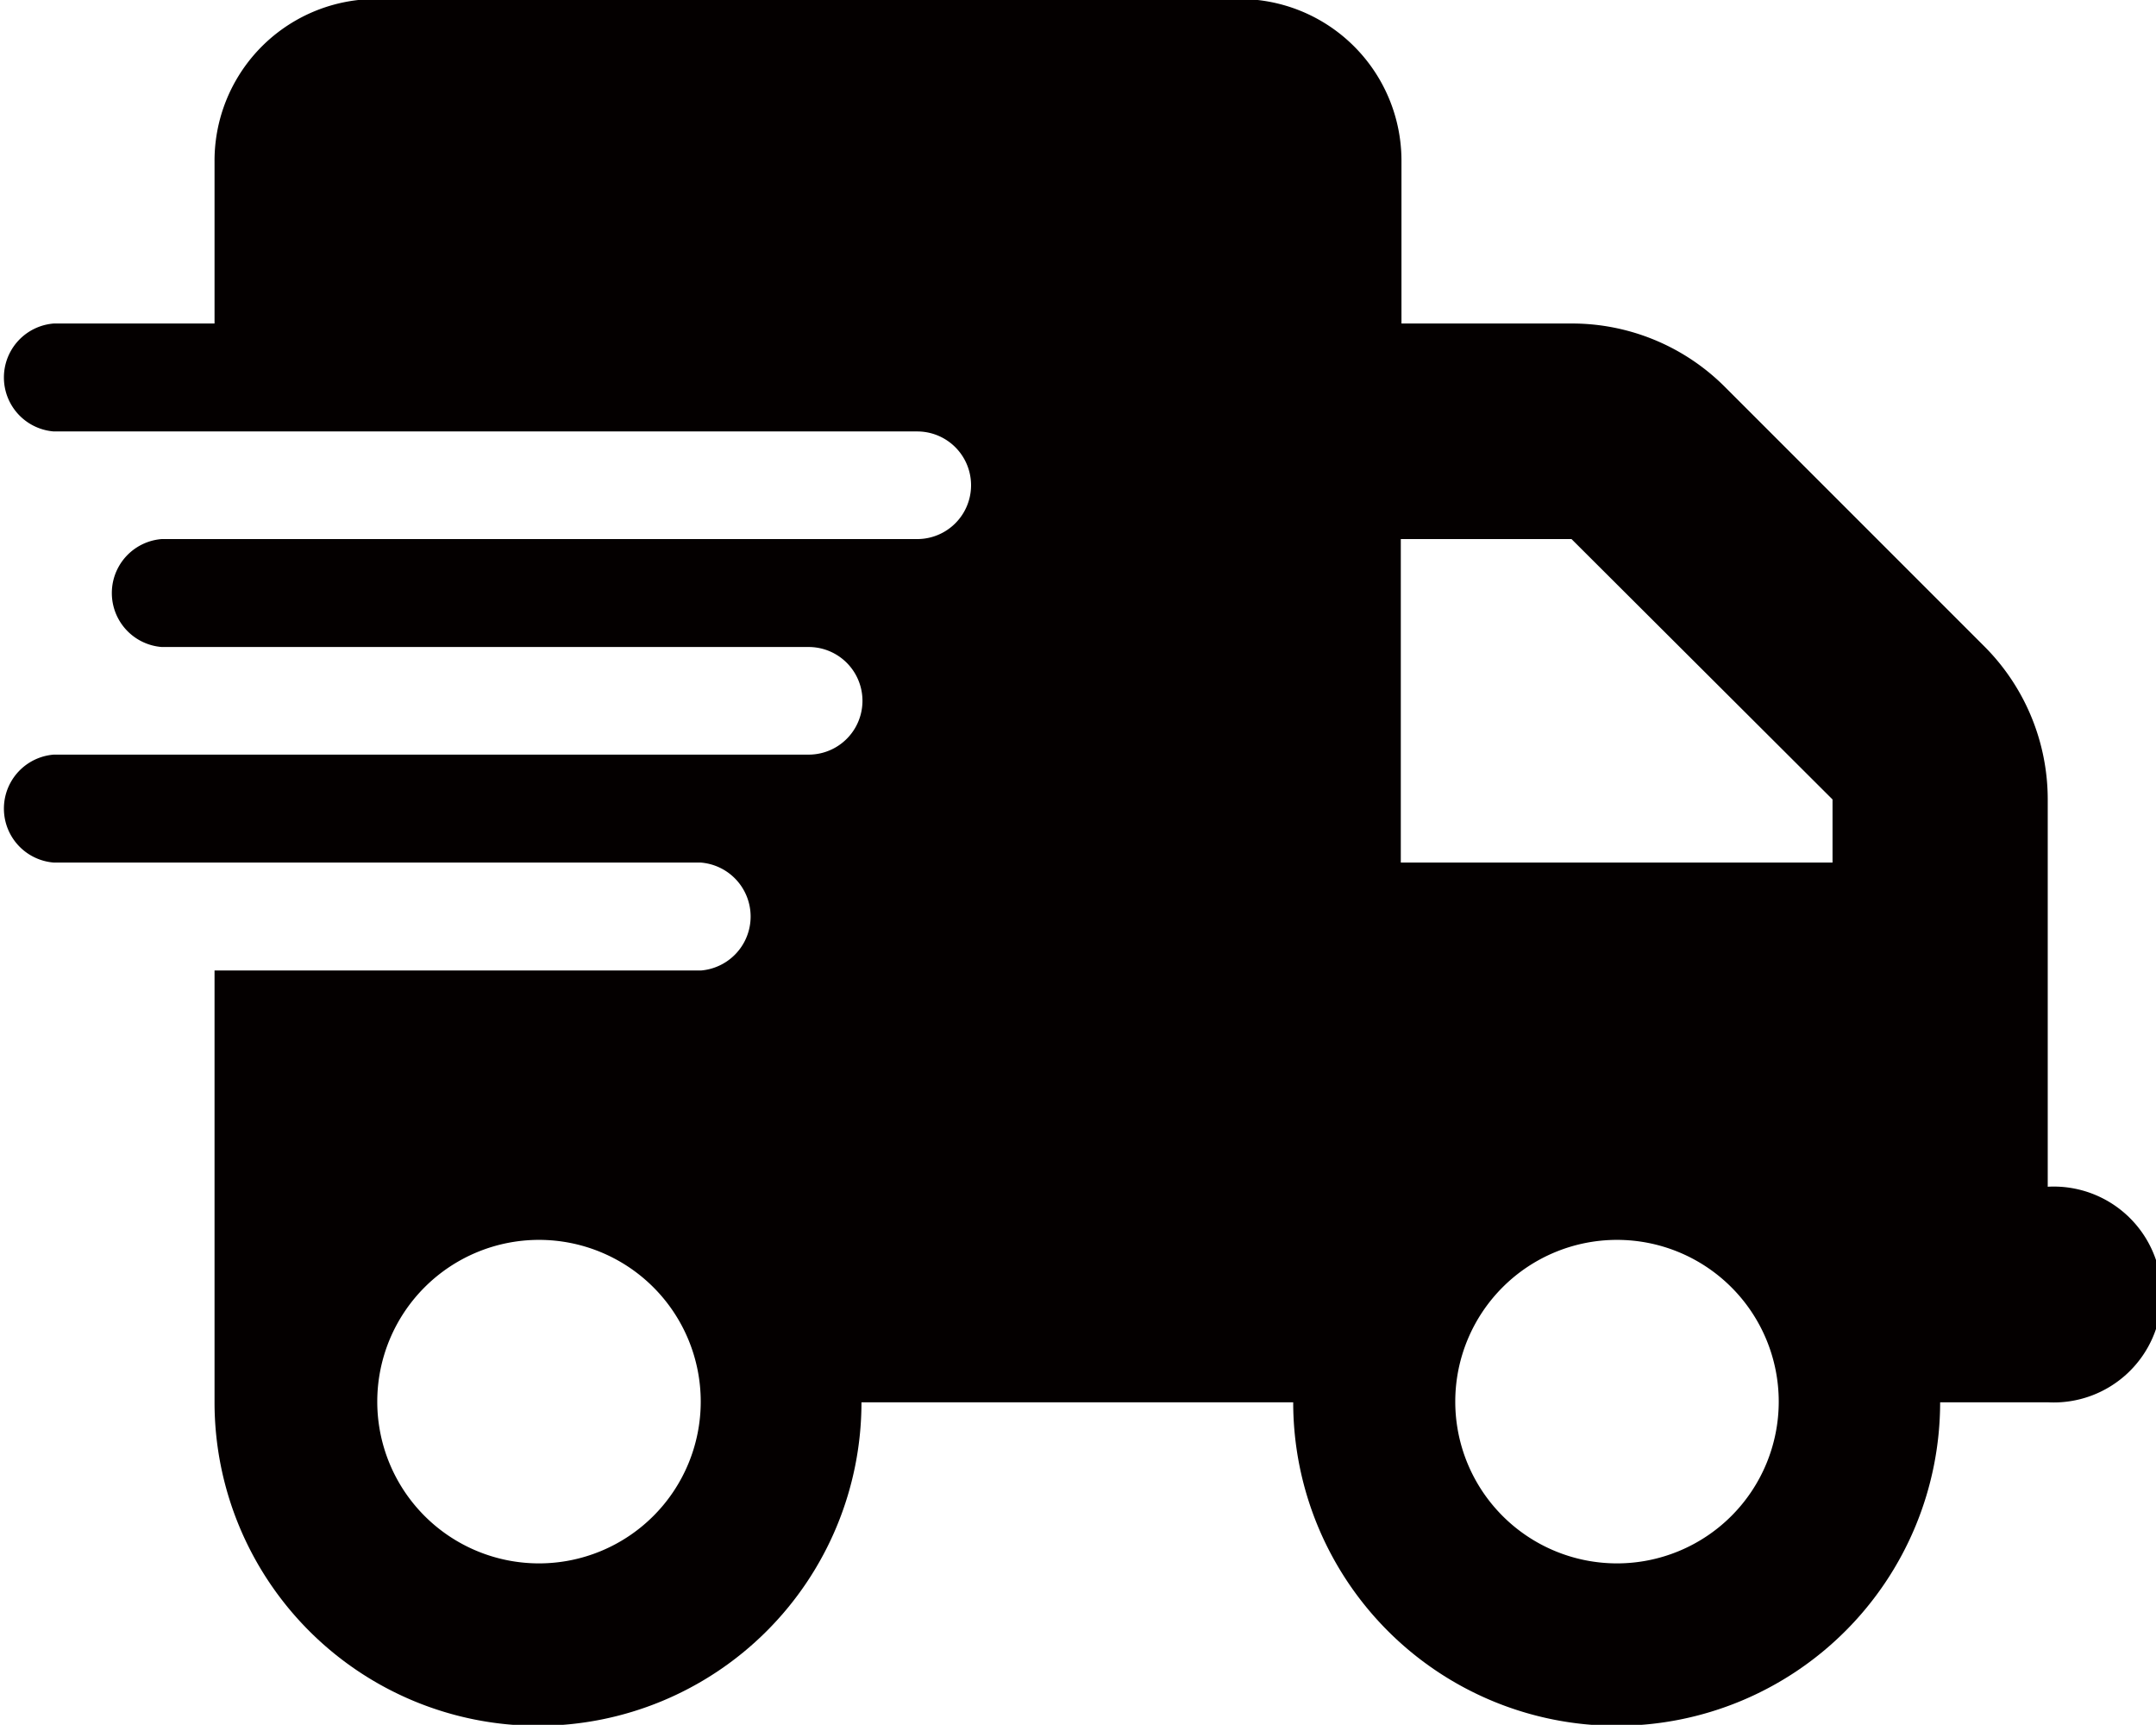
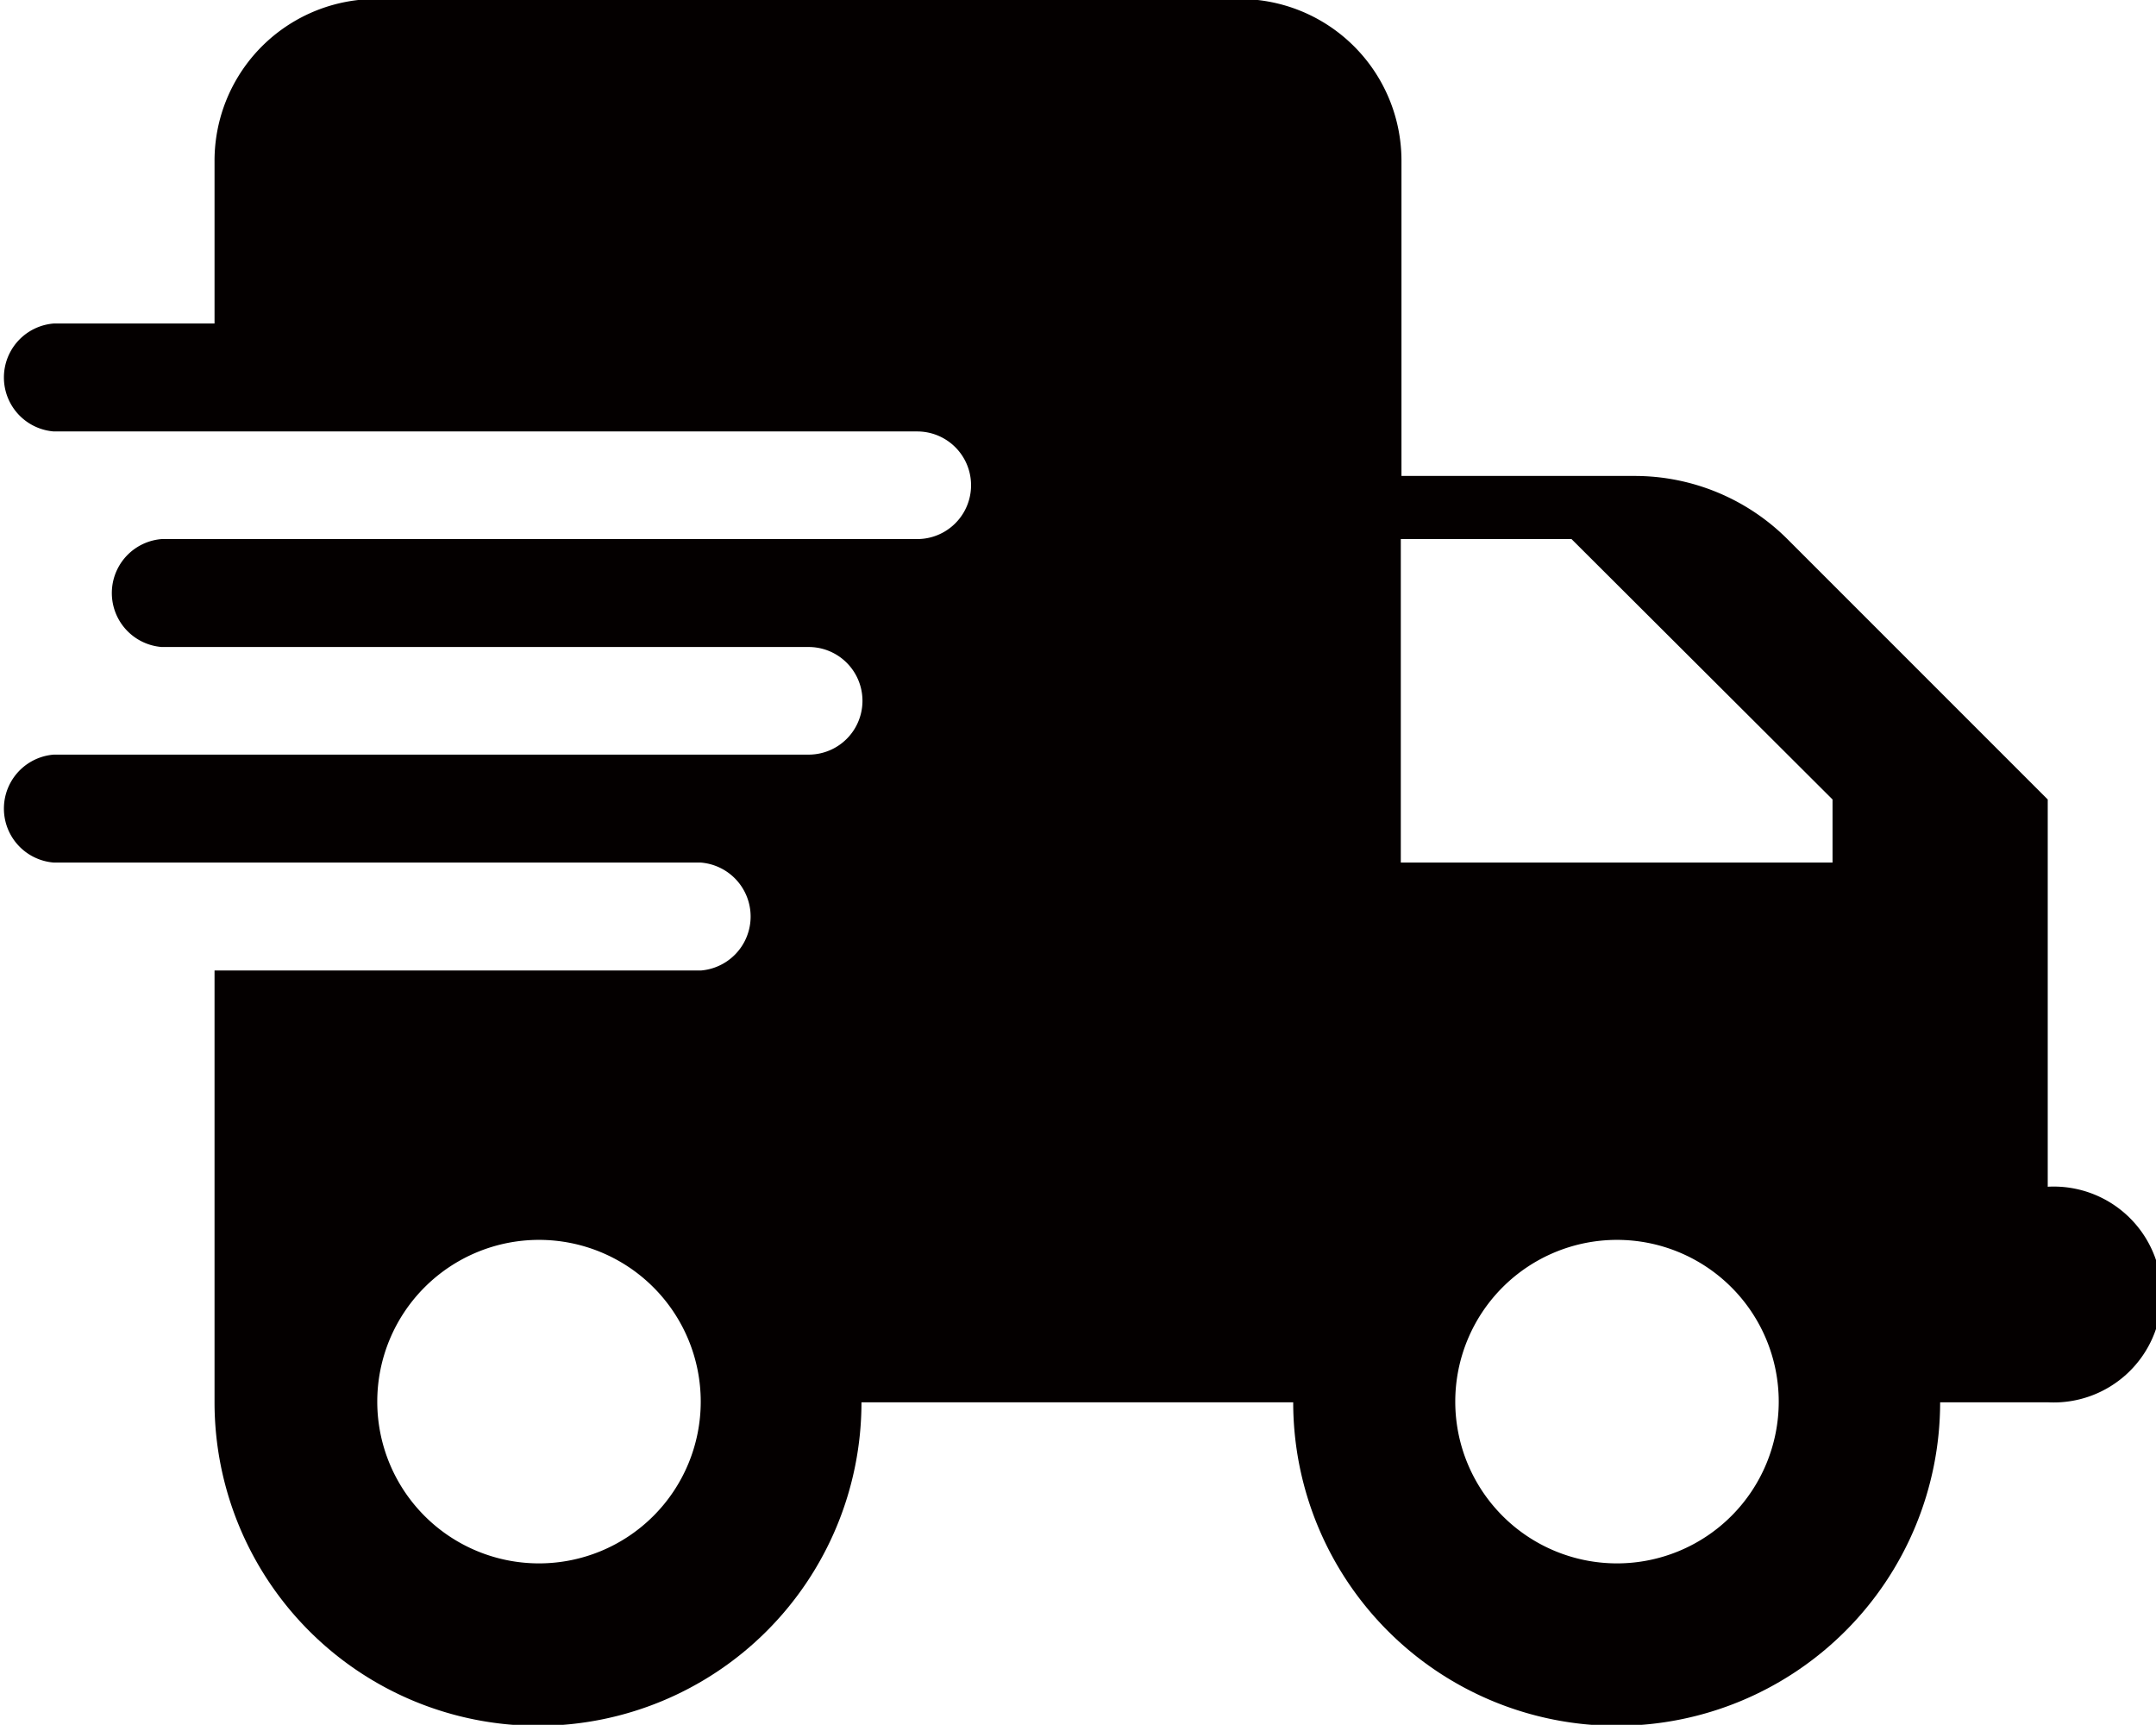
<svg xmlns="http://www.w3.org/2000/svg" viewBox="0 0 64.92 51.93" data-name="图层 1" id="图层_1">
  <defs>
    <style>.cls-1{fill:#040000;}</style>
  </defs>
-   <path transform="translate(-2.54 -9.03)" d="M13.9,9A4.87,4.87,0,0,0,9,13.9v4.87H4.16a1.63,1.63,0,0,0,0,3.25h26a1.62,1.62,0,0,1,0,3.24H7.41a1.63,1.63,0,0,0,0,3.25H26.89a1.62,1.62,0,1,1,0,3.24H4.16a1.63,1.63,0,0,0,0,3.25H23.64a1.63,1.63,0,0,1,0,3.25H9v13a9.74,9.74,0,0,0,19.48,0h13a9.74,9.74,0,0,0,19.48,0h3.24a3.25,3.25,0,1,0,0-6.49V33.1a6.52,6.52,0,0,0-1.89-4.59l-7.84-7.84a6.51,6.51,0,0,0-4.6-1.9H44.74V13.9A4.87,4.87,0,0,0,39.87,9ZM57.72,33.1V35h-13V25.26h5.14ZM18.77,46.36a4.87,4.87,0,1,1-4.87,4.87A4.87,4.87,0,0,1,18.77,46.36Zm27.59,4.87a4.87,4.87,0,1,1,4.87,4.87A4.87,4.87,0,0,1,46.36,51.23Z" class="cls-1" />
+   <path transform="translate(-2.54 -9.03)" d="M13.9,9A4.87,4.87,0,0,0,9,13.9v4.87H4.16a1.63,1.63,0,0,0,0,3.25h26a1.62,1.62,0,0,1,0,3.24H7.41a1.63,1.63,0,0,0,0,3.25H26.89a1.62,1.62,0,1,1,0,3.24H4.16a1.63,1.63,0,0,0,0,3.25H23.64a1.63,1.63,0,0,1,0,3.25H9v13a9.74,9.74,0,0,0,19.48,0h13a9.74,9.74,0,0,0,19.48,0h3.24a3.25,3.25,0,1,0,0-6.49V33.1l-7.84-7.84a6.51,6.51,0,0,0-4.6-1.9H44.74V13.9A4.87,4.87,0,0,0,39.87,9ZM57.72,33.1V35h-13V25.26h5.14ZM18.77,46.36a4.87,4.87,0,1,1-4.87,4.87A4.87,4.87,0,0,1,18.77,46.36Zm27.59,4.87a4.87,4.87,0,1,1,4.87,4.87A4.87,4.87,0,0,1,46.36,51.23Z" class="cls-1" />
</svg>